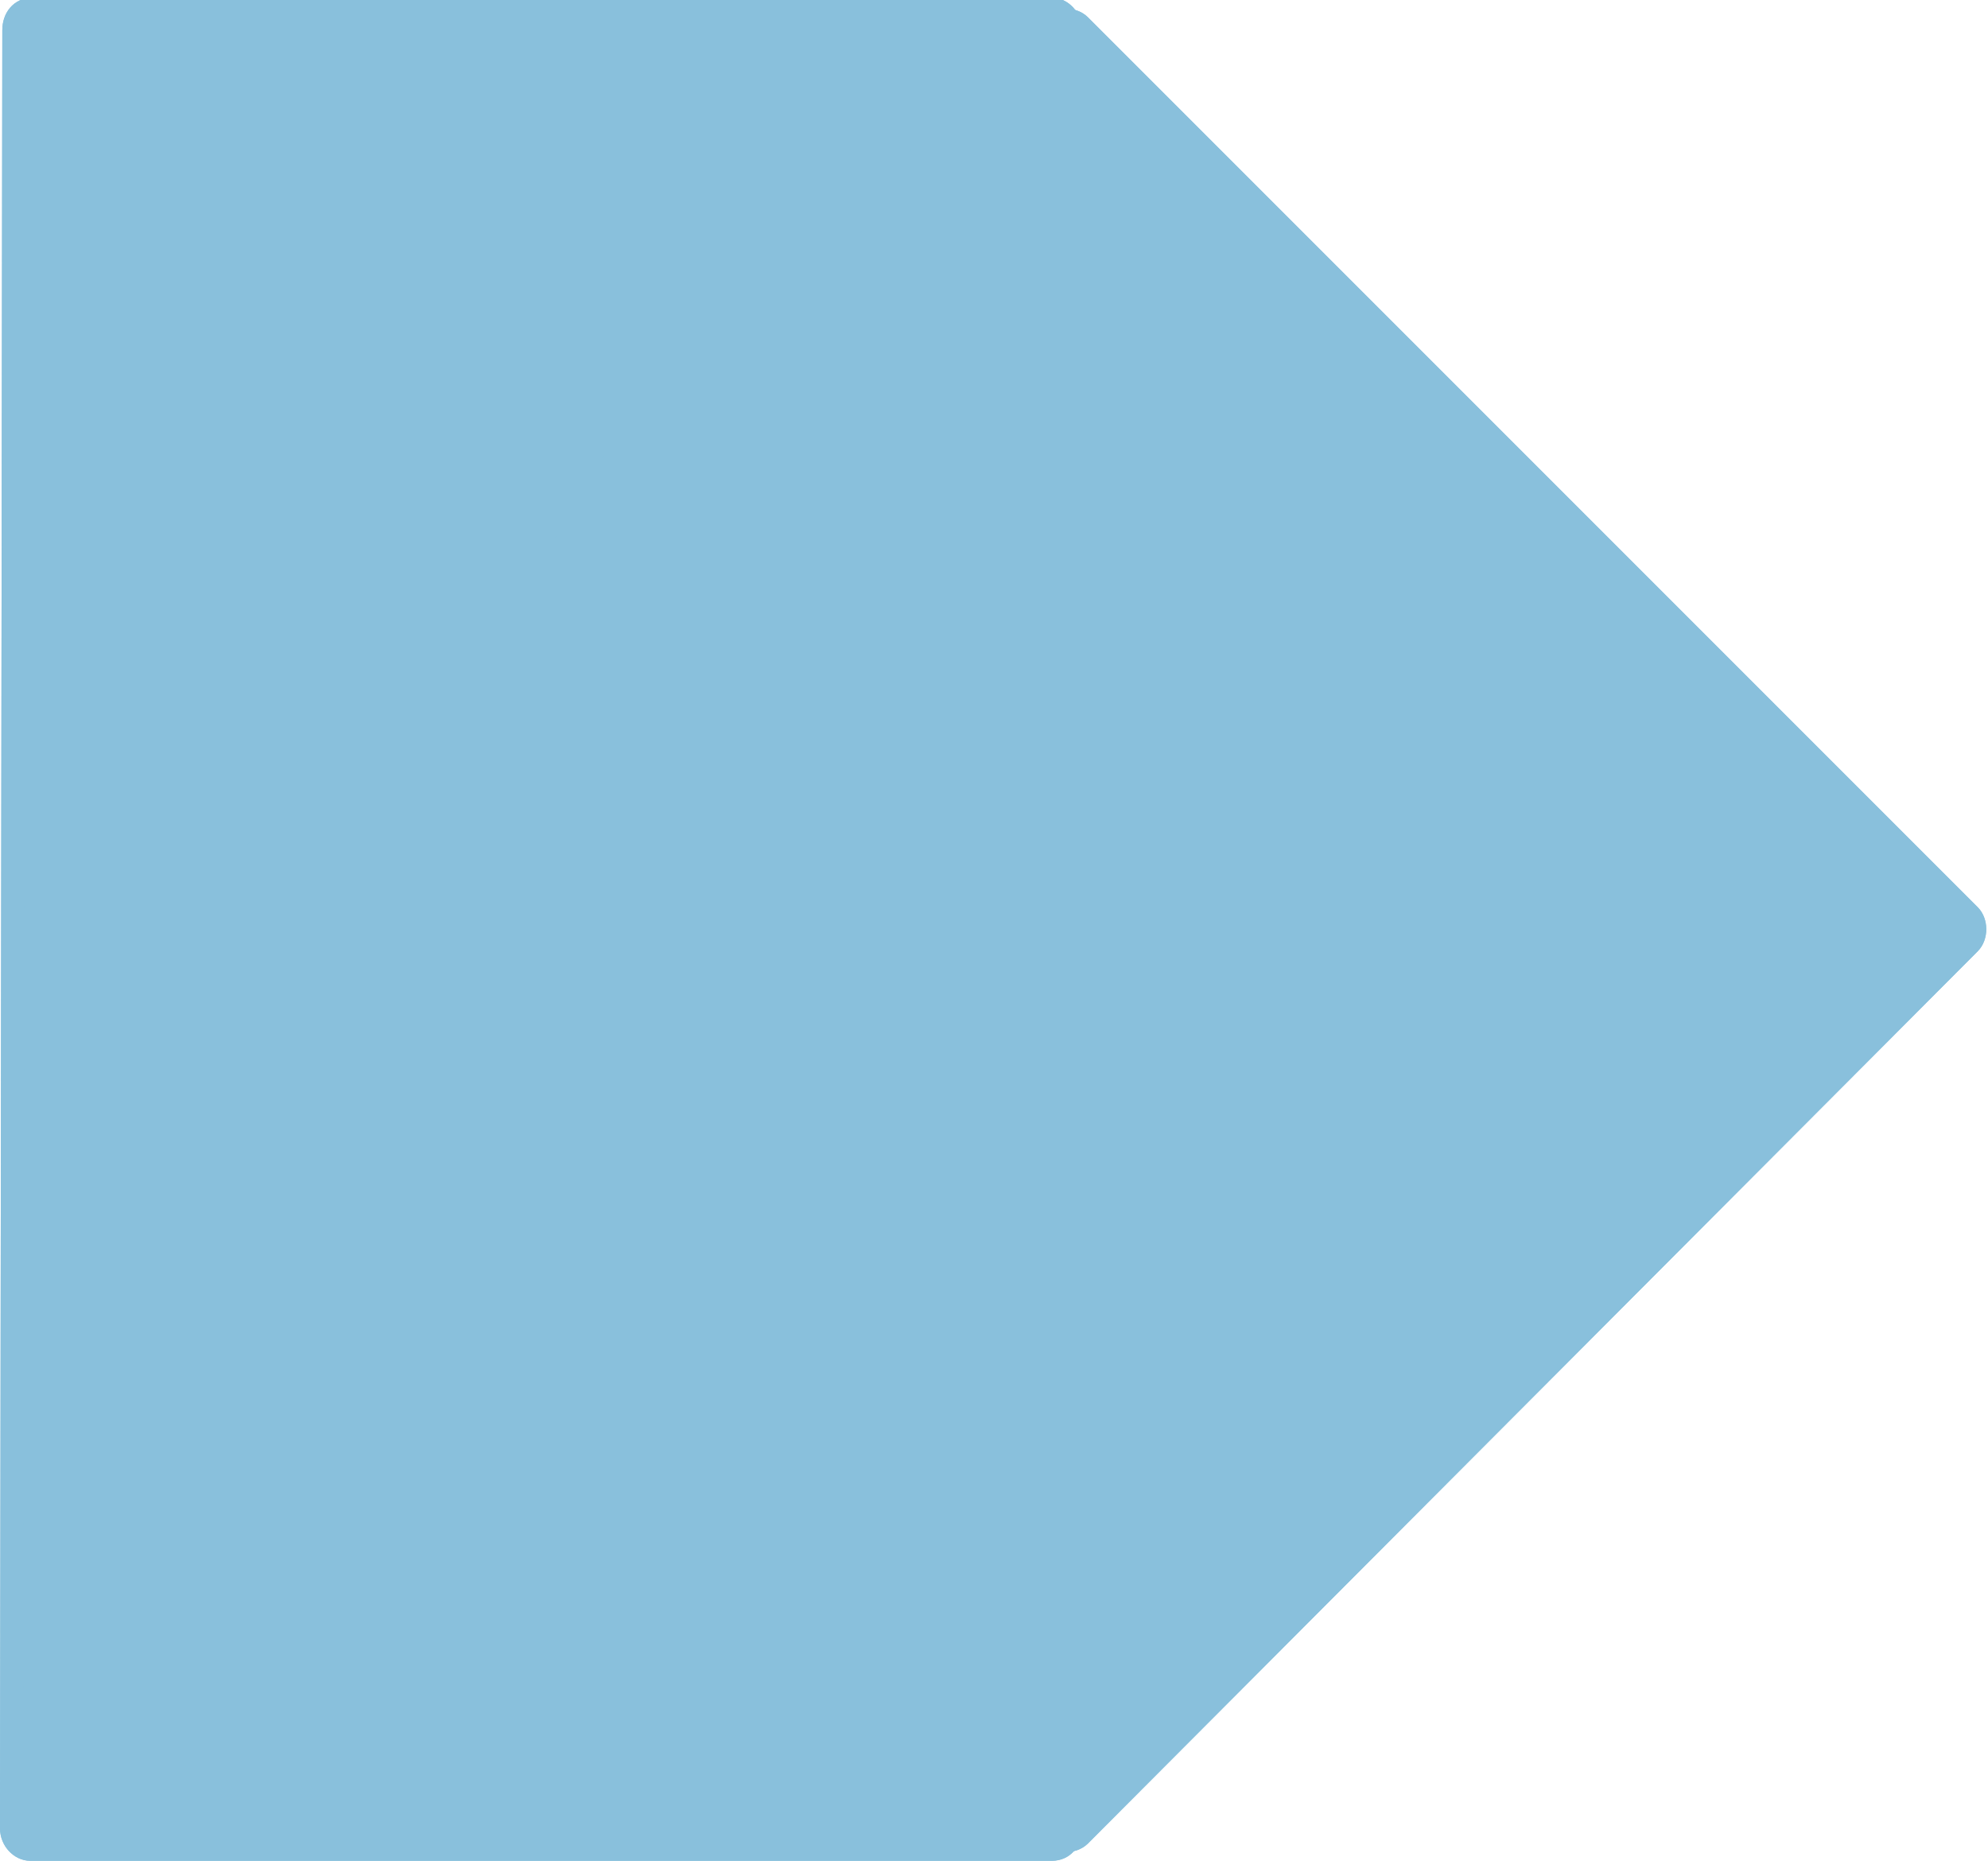
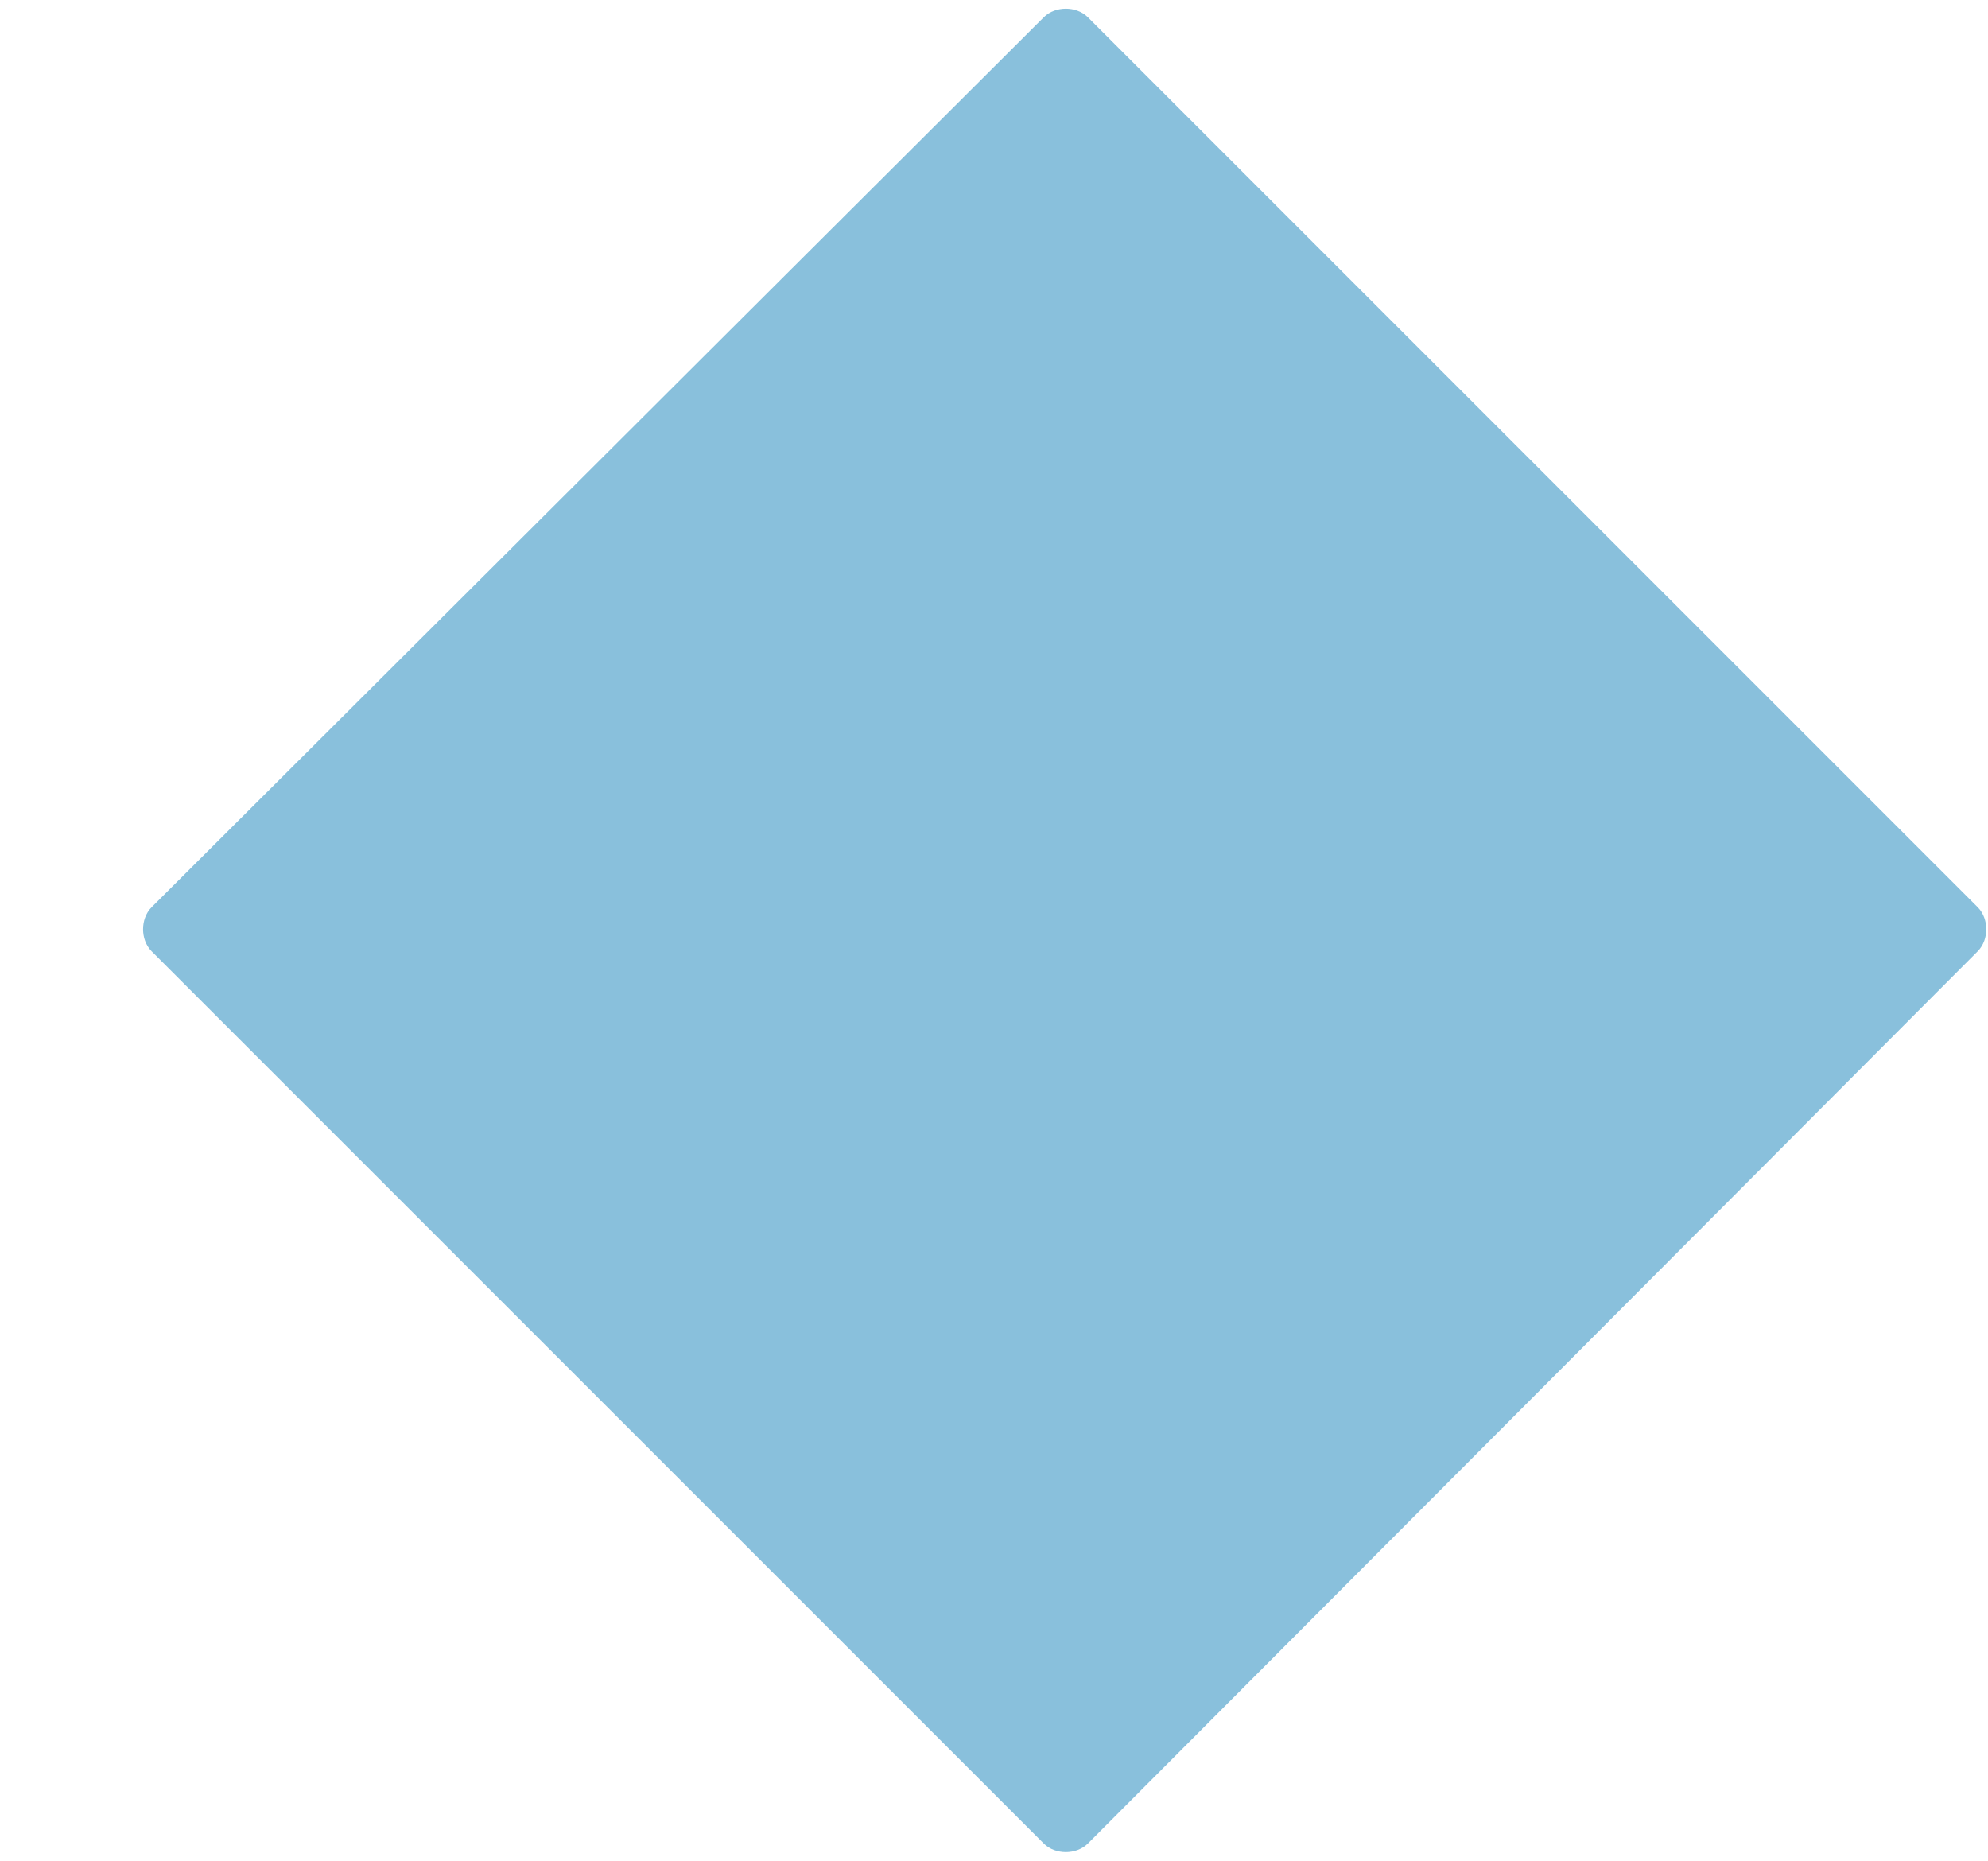
<svg xmlns="http://www.w3.org/2000/svg" version="1.1" id="Laag_1" x="0px" y="0px" viewBox="0 0 85.8 80.3" style="enable-background:new 0 0 85.8 80.3;" xml:space="preserve">
  <style type="text/css">
	.st0{fill:#89C0DC;stroke:#89C0DC;stroke-miterlimit:10;}
</style>
  <title>arrow-right</title>
-   <path class="st0" d="M0.5,78.9c0,0.5,0.4,0.9,0.8,0.9h0h44.1c0.5,0,0.8-0.4,0.8-0.9l0,0V1.3c0-0.5-0.4-0.9-0.8-0.9c0,0,0,0,0,0h-44  c-0.5,0-0.8,0.4-0.8,0.9l0,0L0.5,78.9z" />
-   <path class="st0" d="M0.5,78.9c0,0.5,0.4,0.9,0.8,0.9h0h44.1c0.5,0,0.8-0.4,0.8-0.9l0,0V1.3c0-0.5-0.4-0.9-0.8-0.9c0,0,0,0,0,0h-44  c-0.5,0-0.8,0.4-0.8,0.9l0,0L0.5,78.9z" />
-   <path class="st0" d="M45.4,79.2c0.3,0.3,0.9,0.3,1.2,0L85,40.7c0.3-0.3,0.3-0.9,0-1.2L46.6,1.1c-0.3-0.3-0.9-0.3-1.2,0L6.9,39.5  c-0.3,0.3-0.3,0.9,0,1.2L45.4,79.2z" />
  <path class="st0" d="M45.4,79.2c0.3,0.3,0.9,0.3,1.2,0L85,40.7c0.3-0.3,0.3-0.9,0-1.2L46.6,1.1c-0.3-0.3-0.9-0.3-1.2,0L6.9,39.5  c-0.3,0.3-0.3,0.9,0,1.2L45.4,79.2z" />
</svg>